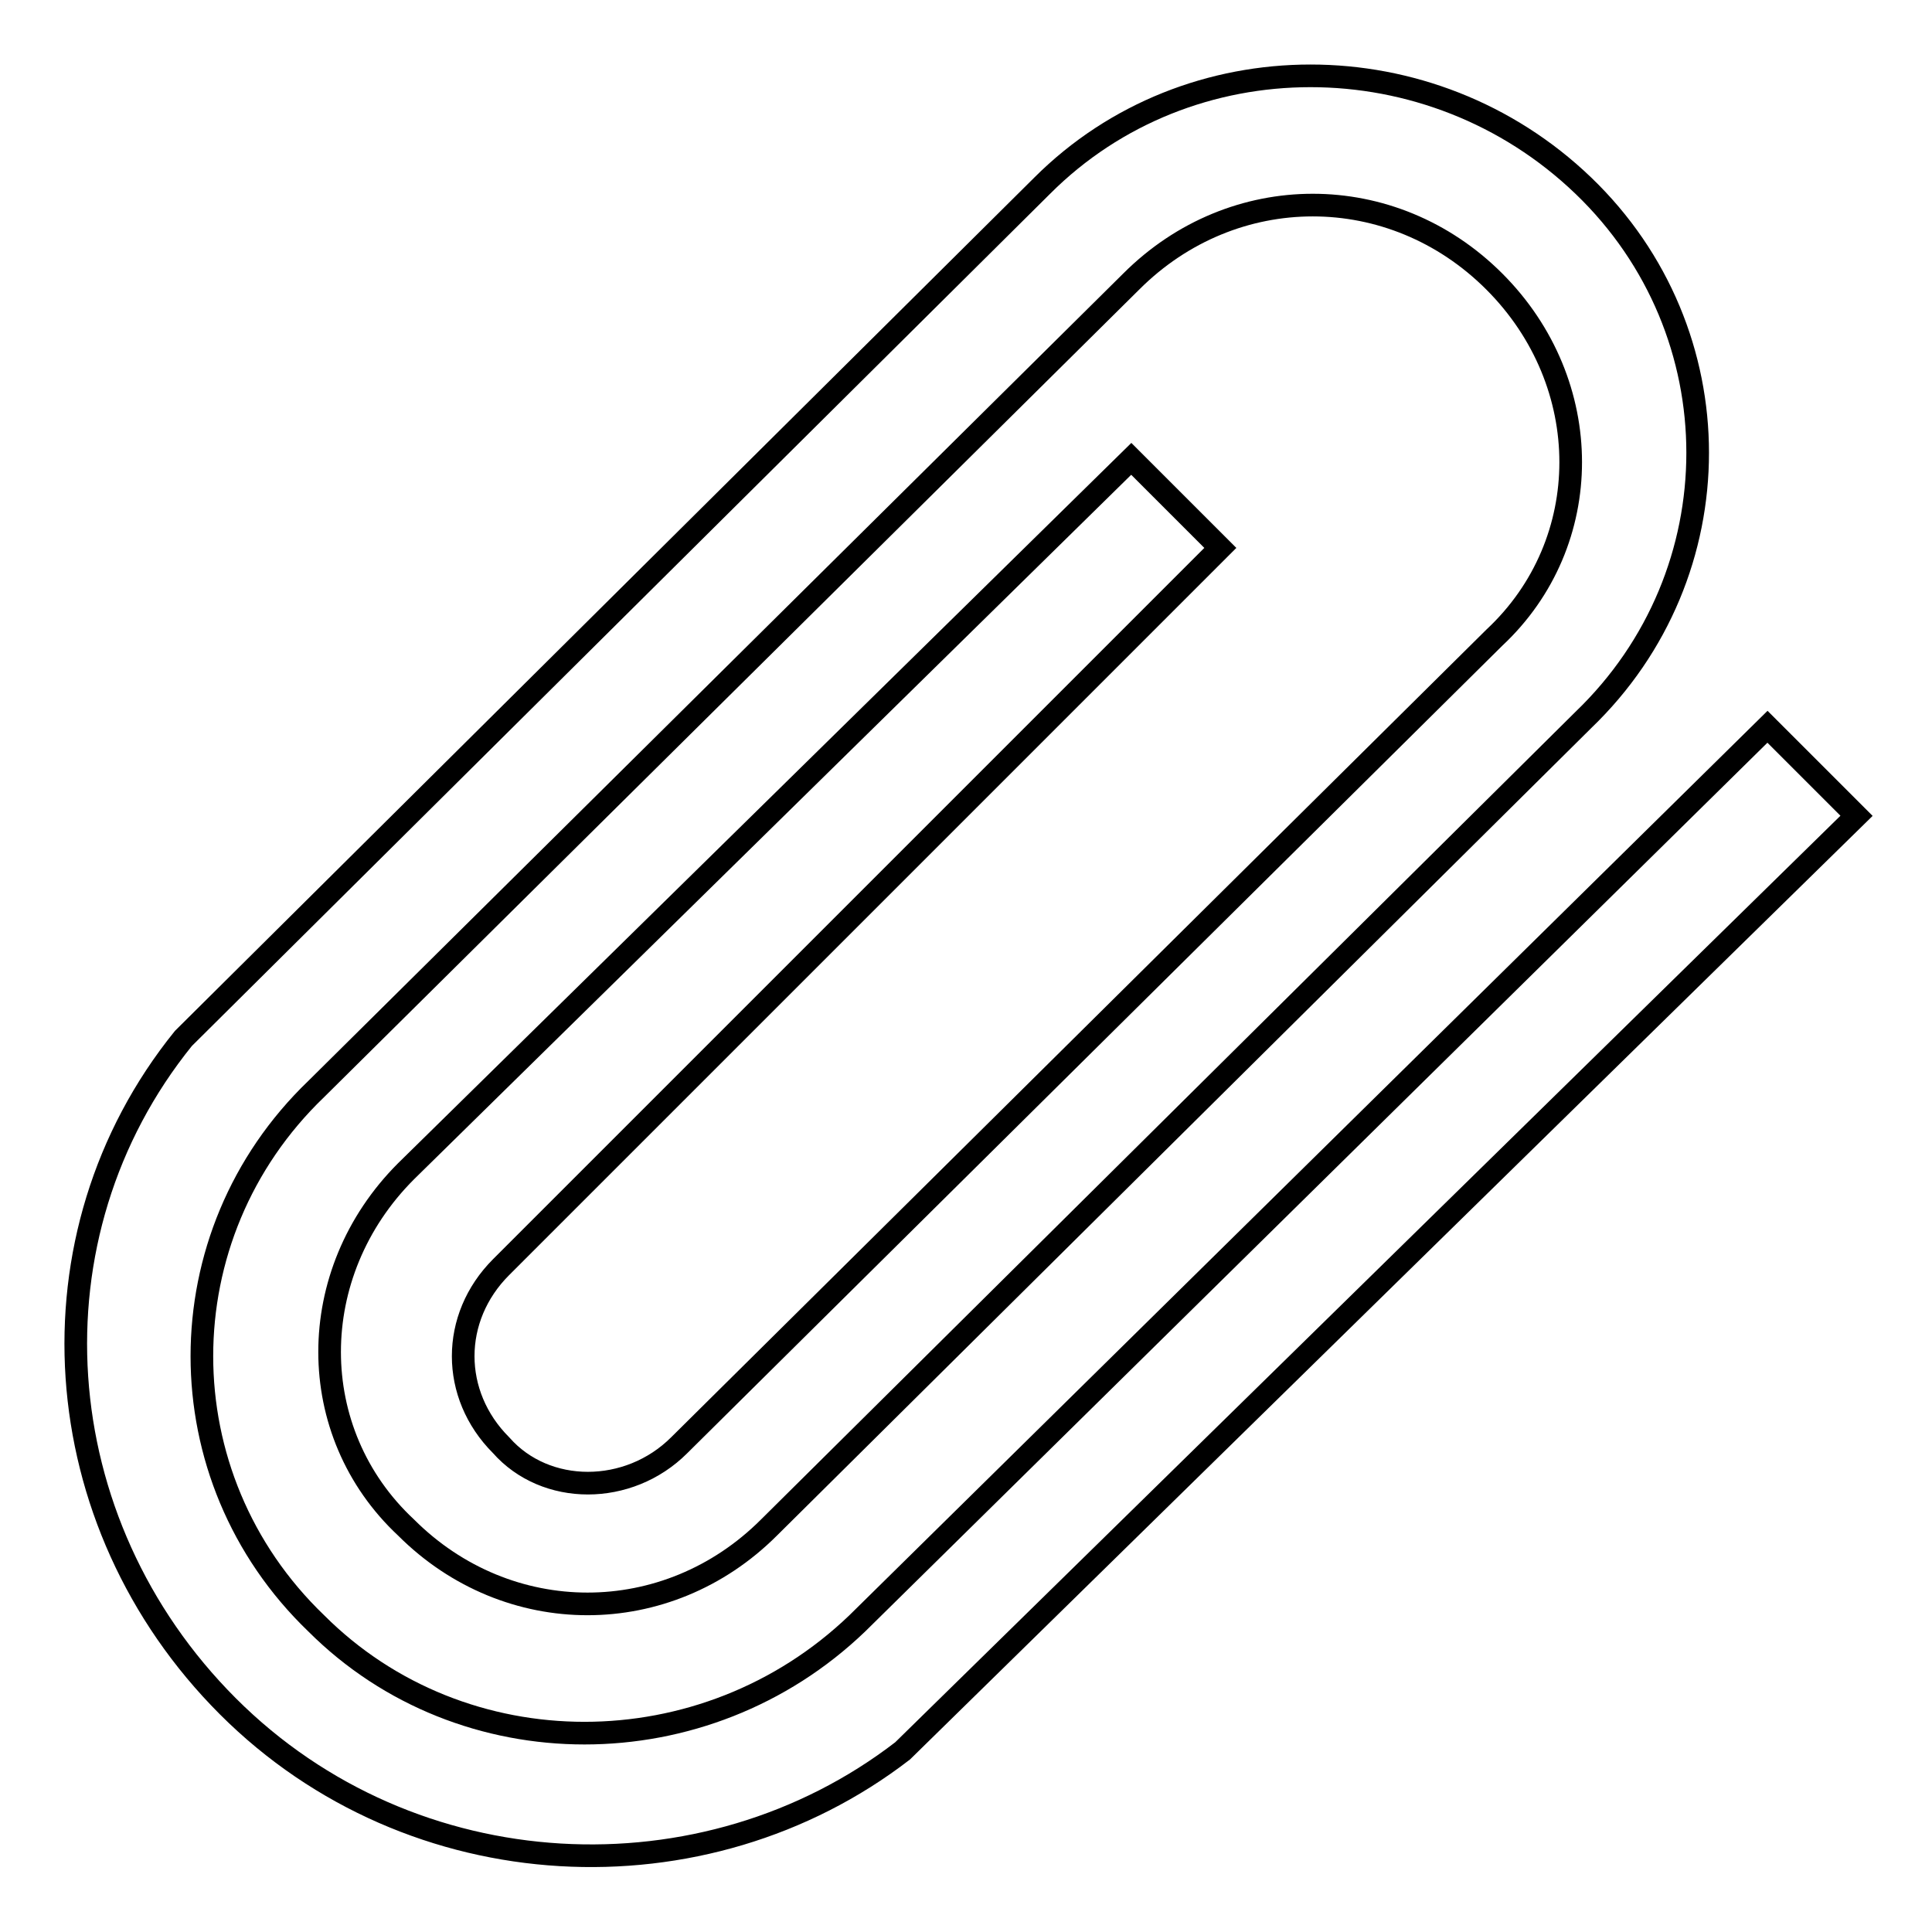
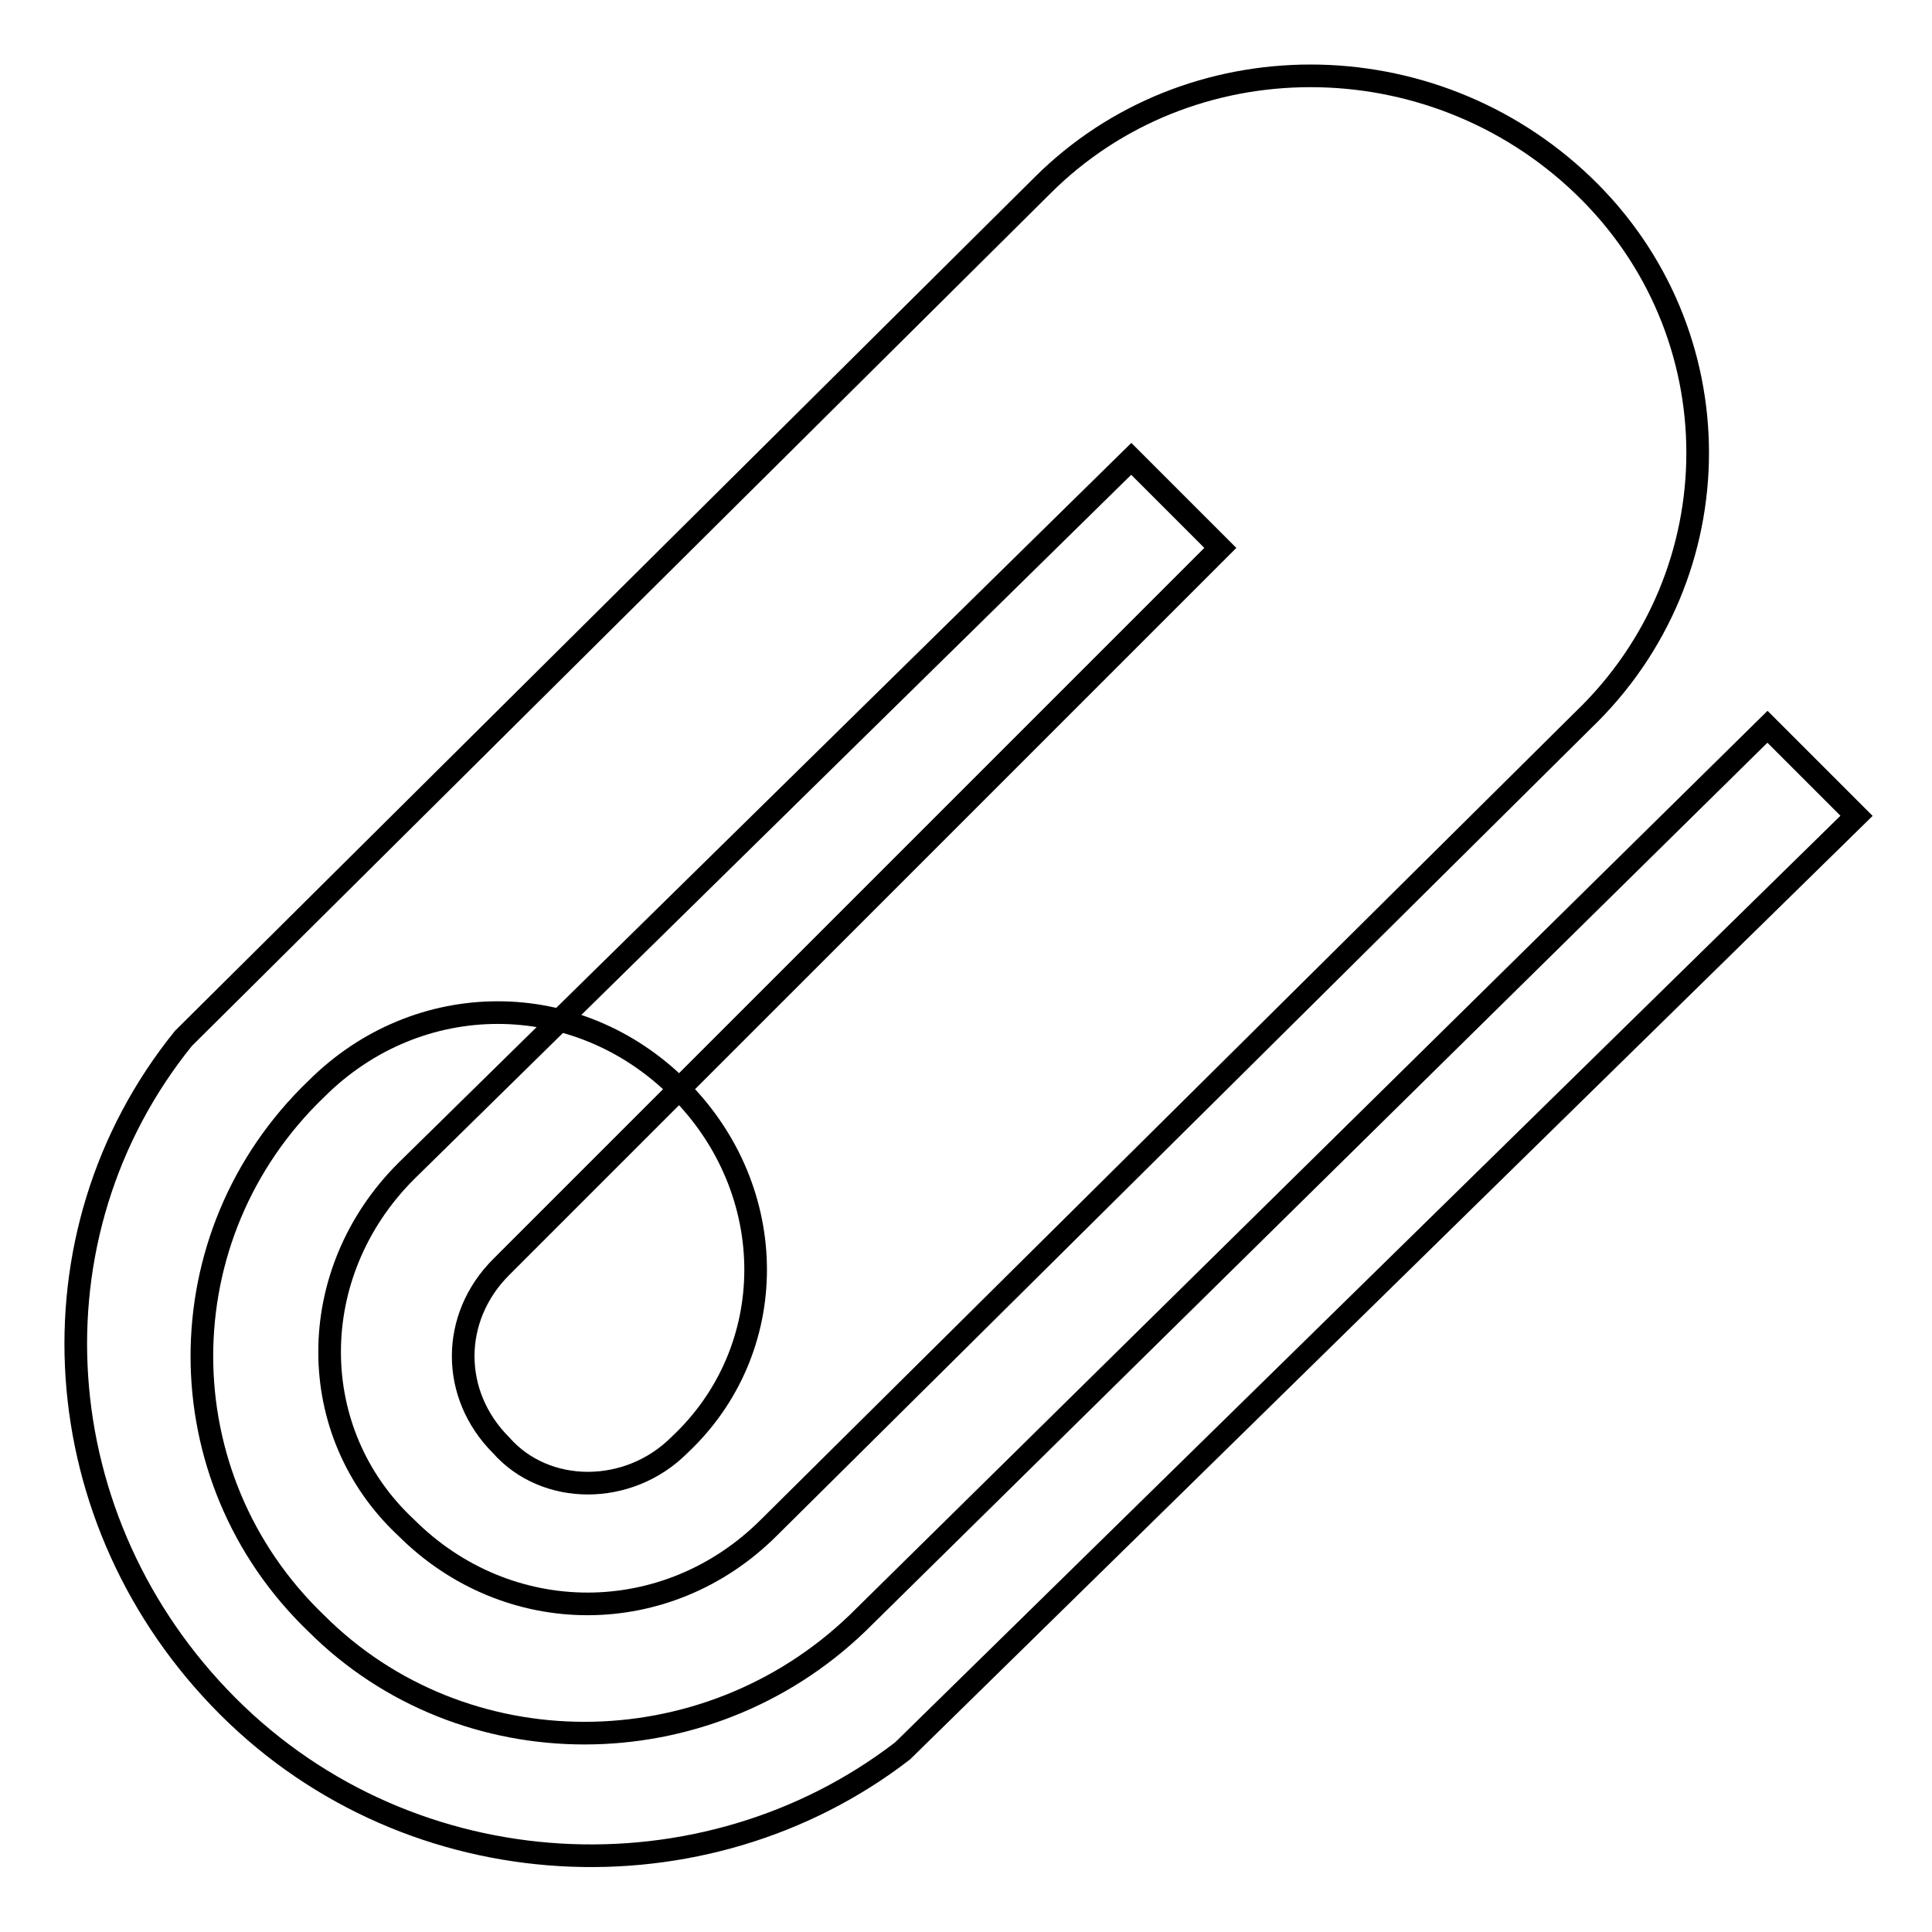
<svg xmlns="http://www.w3.org/2000/svg" version="1.1" x="0px" y="0px" viewBox="0 0 256 256" enable-background="new 0 0 256 256" xml:space="preserve">
  <g>
    <g>
-       <path stroke-width="3" fill-opacity="0" stroke="#000000" d="M234.2,96.3L113.6,215.1c-20.2,19.4-52.3,19.4-71.7,0c-20.2-19.4-20.2-51.4,0-70.8L149.9,37.3c13.5-13.5,34.6-13.5,48.1,0c13.5,13.5,13.5,34.6,0,47.2L90,191.5c-6.7,6.7-17.7,6.7-23.6,0c-6.7-6.7-6.7-16.9,0-23.6l95.3-95.3l-11.8-11.8l-96.1,94.4c-13.5,13.5-13.5,34.6,0,47.2c13.5,13.5,34.6,13.5,48.1,0L209.8,95.4c20.2-19.4,20.2-51.4,0-70.8c-20.2-19.4-52.3-19.4-71.7,0l-113.8,113l0,0c-21.1,26.1-18.5,64.1,5.9,88.5c24.4,24.4,63.2,26.1,89.4,5.9l0,0L246,108.1L234.2,96.3z" />
+       <path stroke-width="3" fill-opacity="0" stroke="#000000" d="M234.2,96.3L113.6,215.1c-20.2,19.4-52.3,19.4-71.7,0c-20.2-19.4-20.2-51.4,0-70.8c13.5-13.5,34.6-13.5,48.1,0c13.5,13.5,13.5,34.6,0,47.2L90,191.5c-6.7,6.7-17.7,6.7-23.6,0c-6.7-6.7-6.7-16.9,0-23.6l95.3-95.3l-11.8-11.8l-96.1,94.4c-13.5,13.5-13.5,34.6,0,47.2c13.5,13.5,34.6,13.5,48.1,0L209.8,95.4c20.2-19.4,20.2-51.4,0-70.8c-20.2-19.4-52.3-19.4-71.7,0l-113.8,113l0,0c-21.1,26.1-18.5,64.1,5.9,88.5c24.4,24.4,63.2,26.1,89.4,5.9l0,0L246,108.1L234.2,96.3z" />
    </g>
  </g>
</svg>